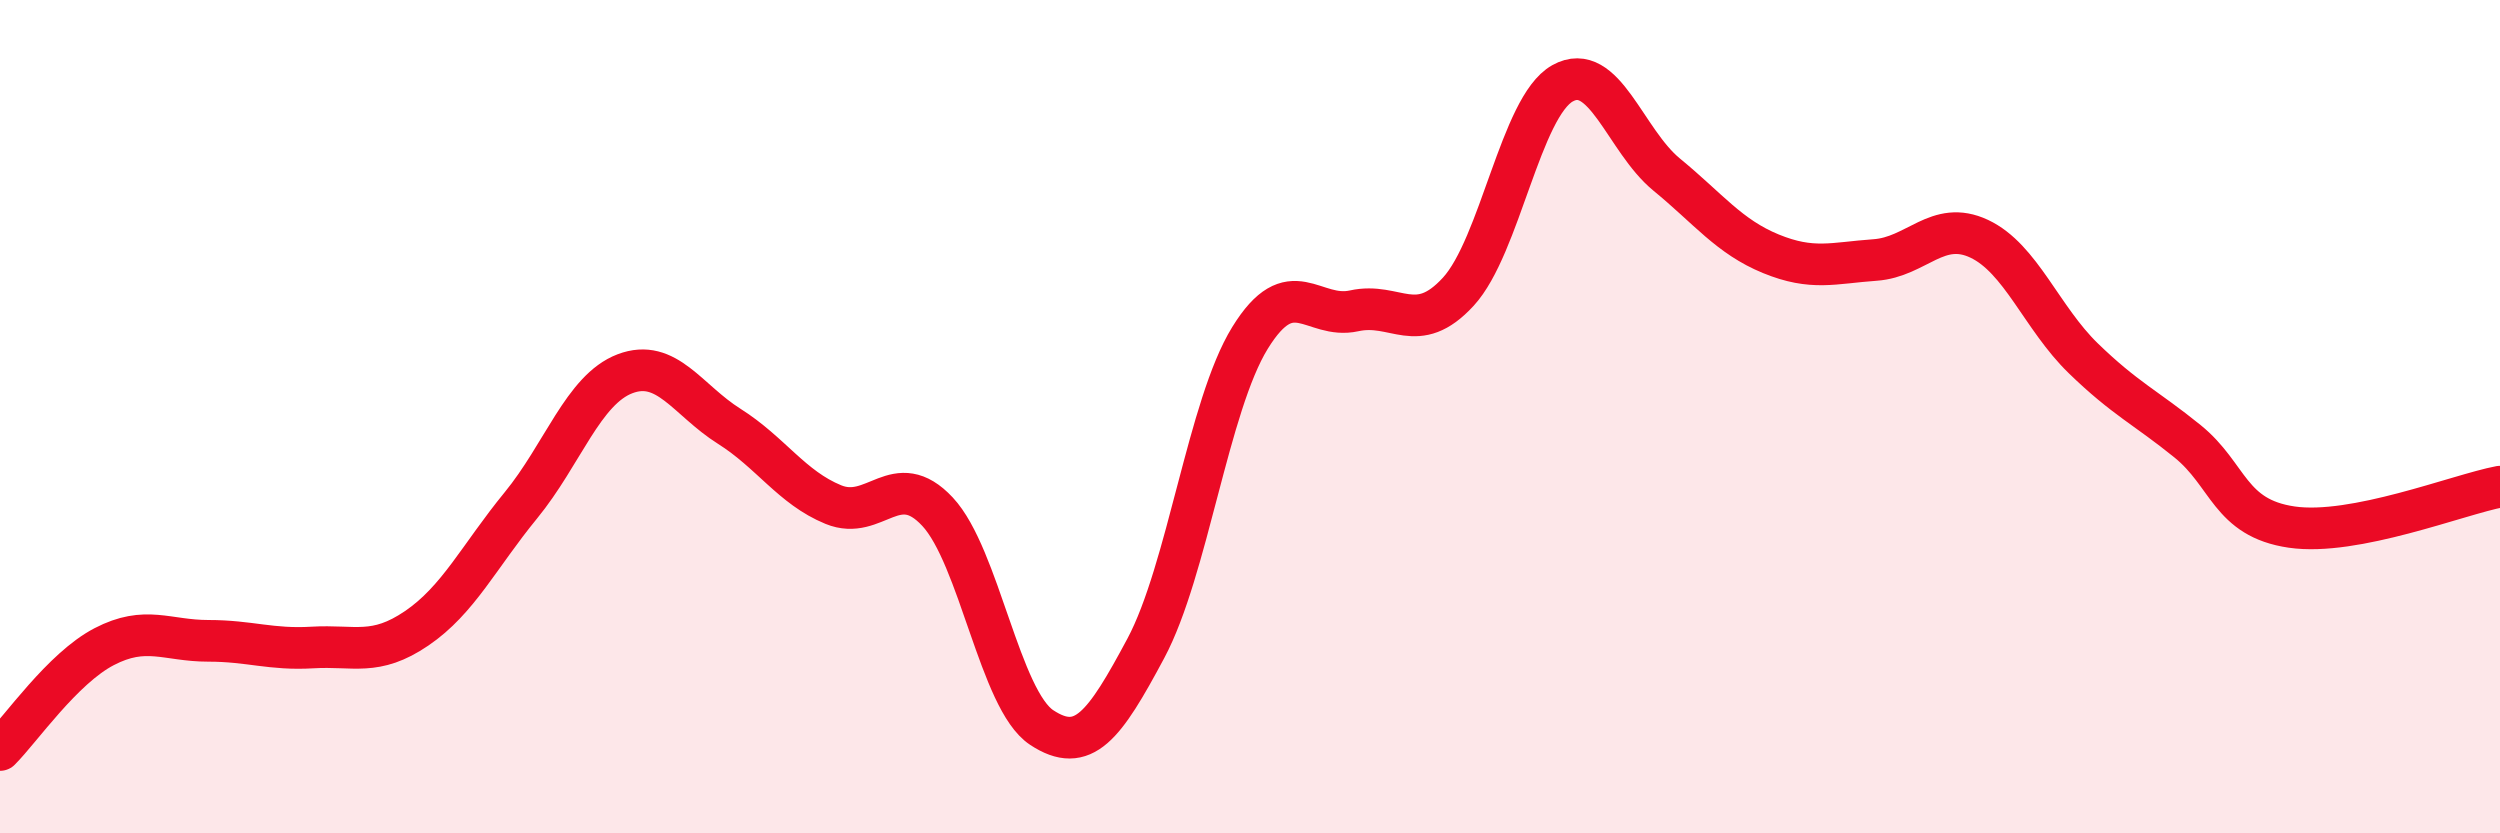
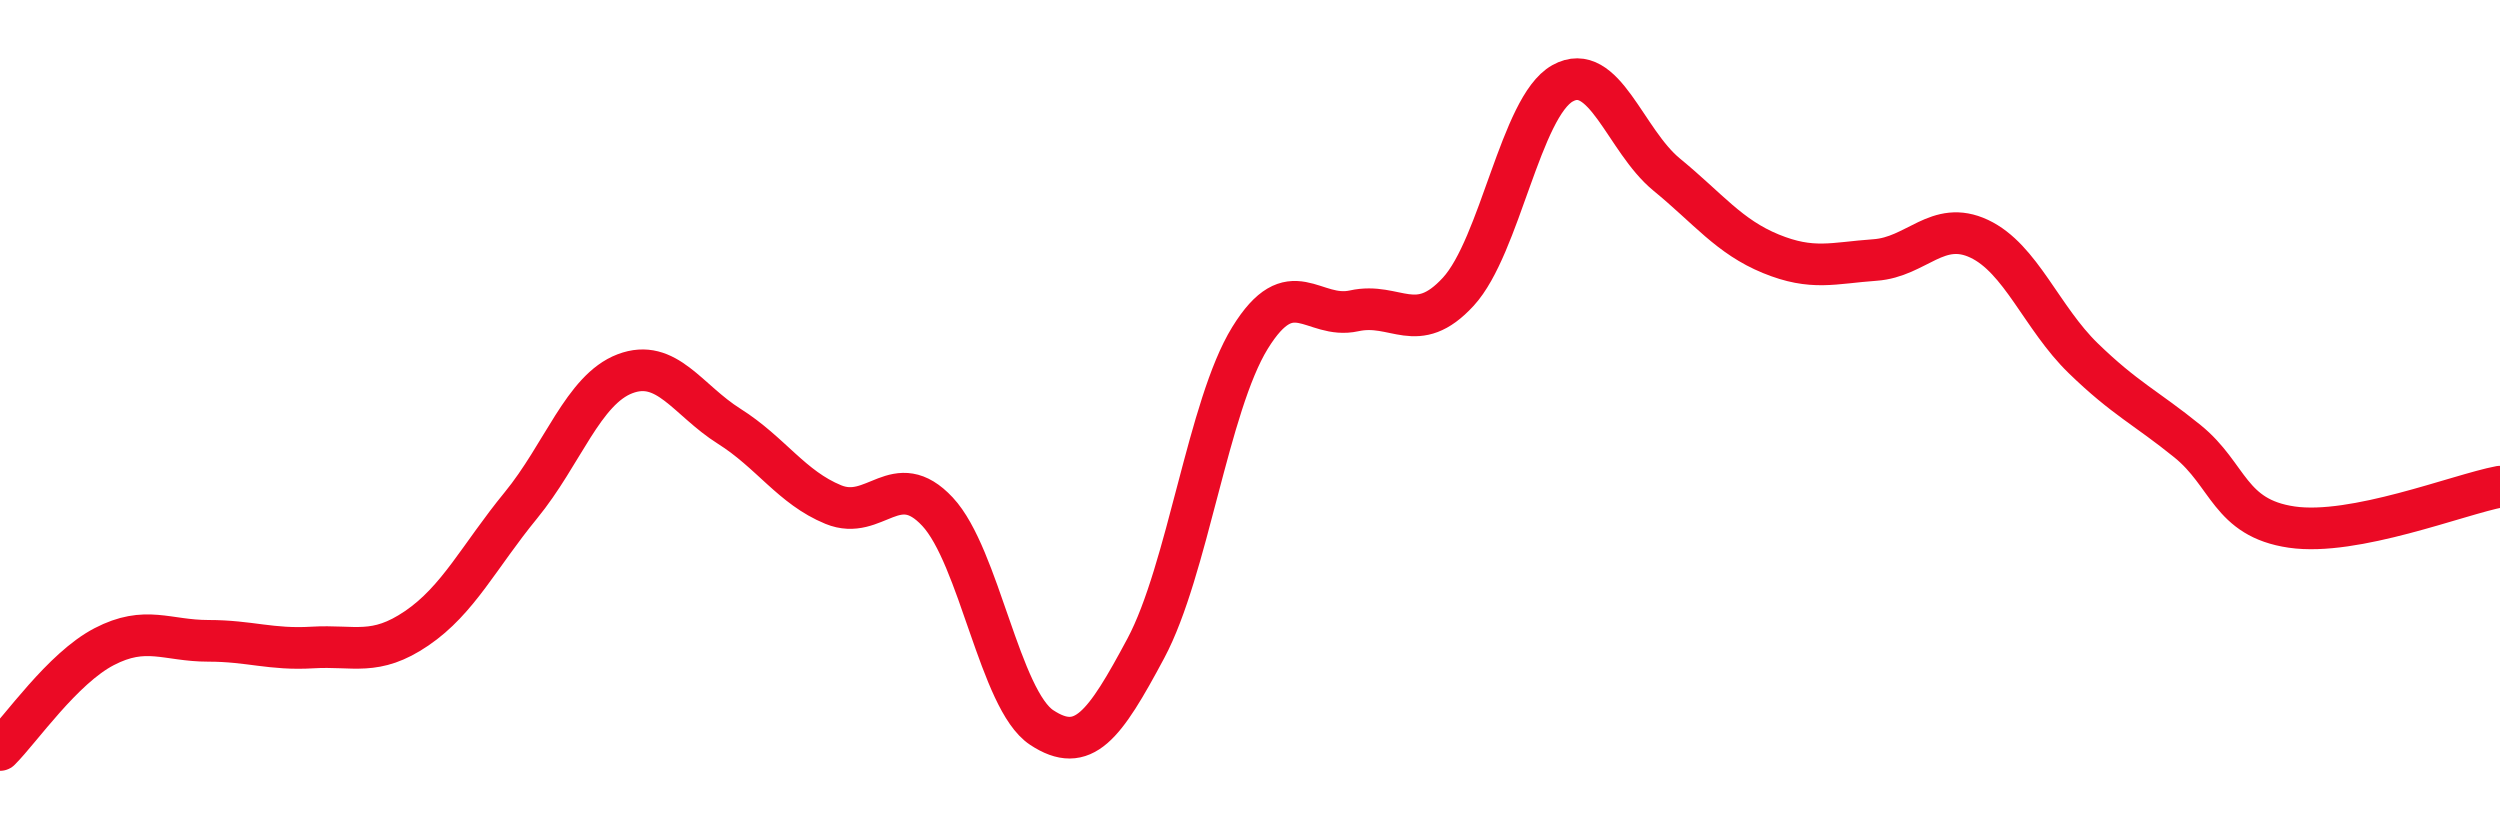
<svg xmlns="http://www.w3.org/2000/svg" width="60" height="20" viewBox="0 0 60 20">
-   <path d="M 0,18 C 0.5,17.5 1.5,16.04 2.5,15.52 C 3.5,15 4,15.38 5,15.38 C 6,15.38 6.5,15.6 7.5,15.54 C 8.5,15.48 9,15.76 10,15.08 C 11,14.4 11.5,13.35 12.5,12.13 C 13.5,10.91 14,9.35 15,8.97 C 16,8.59 16.5,9.6 17.5,10.23 C 18.5,10.86 19,11.7 20,12.11 C 21,12.52 21.5,11.21 22.5,12.28 C 23.5,13.35 24,16.8 25,17.46 C 26,18.12 26.5,17.43 27.5,15.56 C 28.5,13.69 29,9.73 30,8.11 C 31,6.49 31.5,7.68 32.5,7.46 C 33.5,7.24 34,8.09 35,7 C 36,5.91 36.5,2.56 37.5,2 C 38.5,1.44 39,3.37 40,4.19 C 41,5.01 41.5,5.68 42.5,6.09 C 43.5,6.5 44,6.31 45,6.24 C 46,6.17 46.5,5.26 47.5,5.73 C 48.5,6.2 49,7.63 50,8.6 C 51,9.57 51.5,9.78 52.5,10.59 C 53.5,11.4 53.5,12.43 55,12.65 C 56.5,12.87 59,11.87 60,11.68L60 20L0 20Z" fill="#EB0A25" opacity="0.1" stroke-linecap="round" stroke-linejoin="round" />
  <path d="M 0,18 C 0.5,17.5 1.5,16.04 2.5,15.52 C 3.5,15 4,15.38 5,15.38 C 6,15.38 6.5,15.6 7.5,15.54 C 8.5,15.48 9,15.76 10,15.08 C 11,14.4 11.5,13.35 12.5,12.13 C 13.5,10.91 14,9.35 15,8.97 C 16,8.59 16.5,9.6 17.5,10.23 C 18.5,10.86 19,11.7 20,12.11 C 21,12.52 21.5,11.21 22.5,12.28 C 23.5,13.35 24,16.8 25,17.46 C 26,18.12 26.5,17.43 27.5,15.56 C 28.5,13.69 29,9.73 30,8.11 C 31,6.49 31.5,7.68 32.5,7.46 C 33.5,7.24 34,8.09 35,7 C 36,5.91 36.5,2.56 37.5,2 C 38.5,1.44 39,3.37 40,4.19 C 41,5.01 41.5,5.68 42.5,6.09 C 43.5,6.5 44,6.31 45,6.24 C 46,6.17 46.5,5.26 47.5,5.73 C 48.5,6.2 49,7.63 50,8.6 C 51,9.57 51.5,9.78 52.5,10.59 C 53.5,11.4 53.5,12.43 55,12.65 C 56.5,12.87 59,11.87 60,11.68" stroke="#EB0A25" stroke-width="1" fill="none" stroke-linecap="round" stroke-linejoin="round" />
</svg>